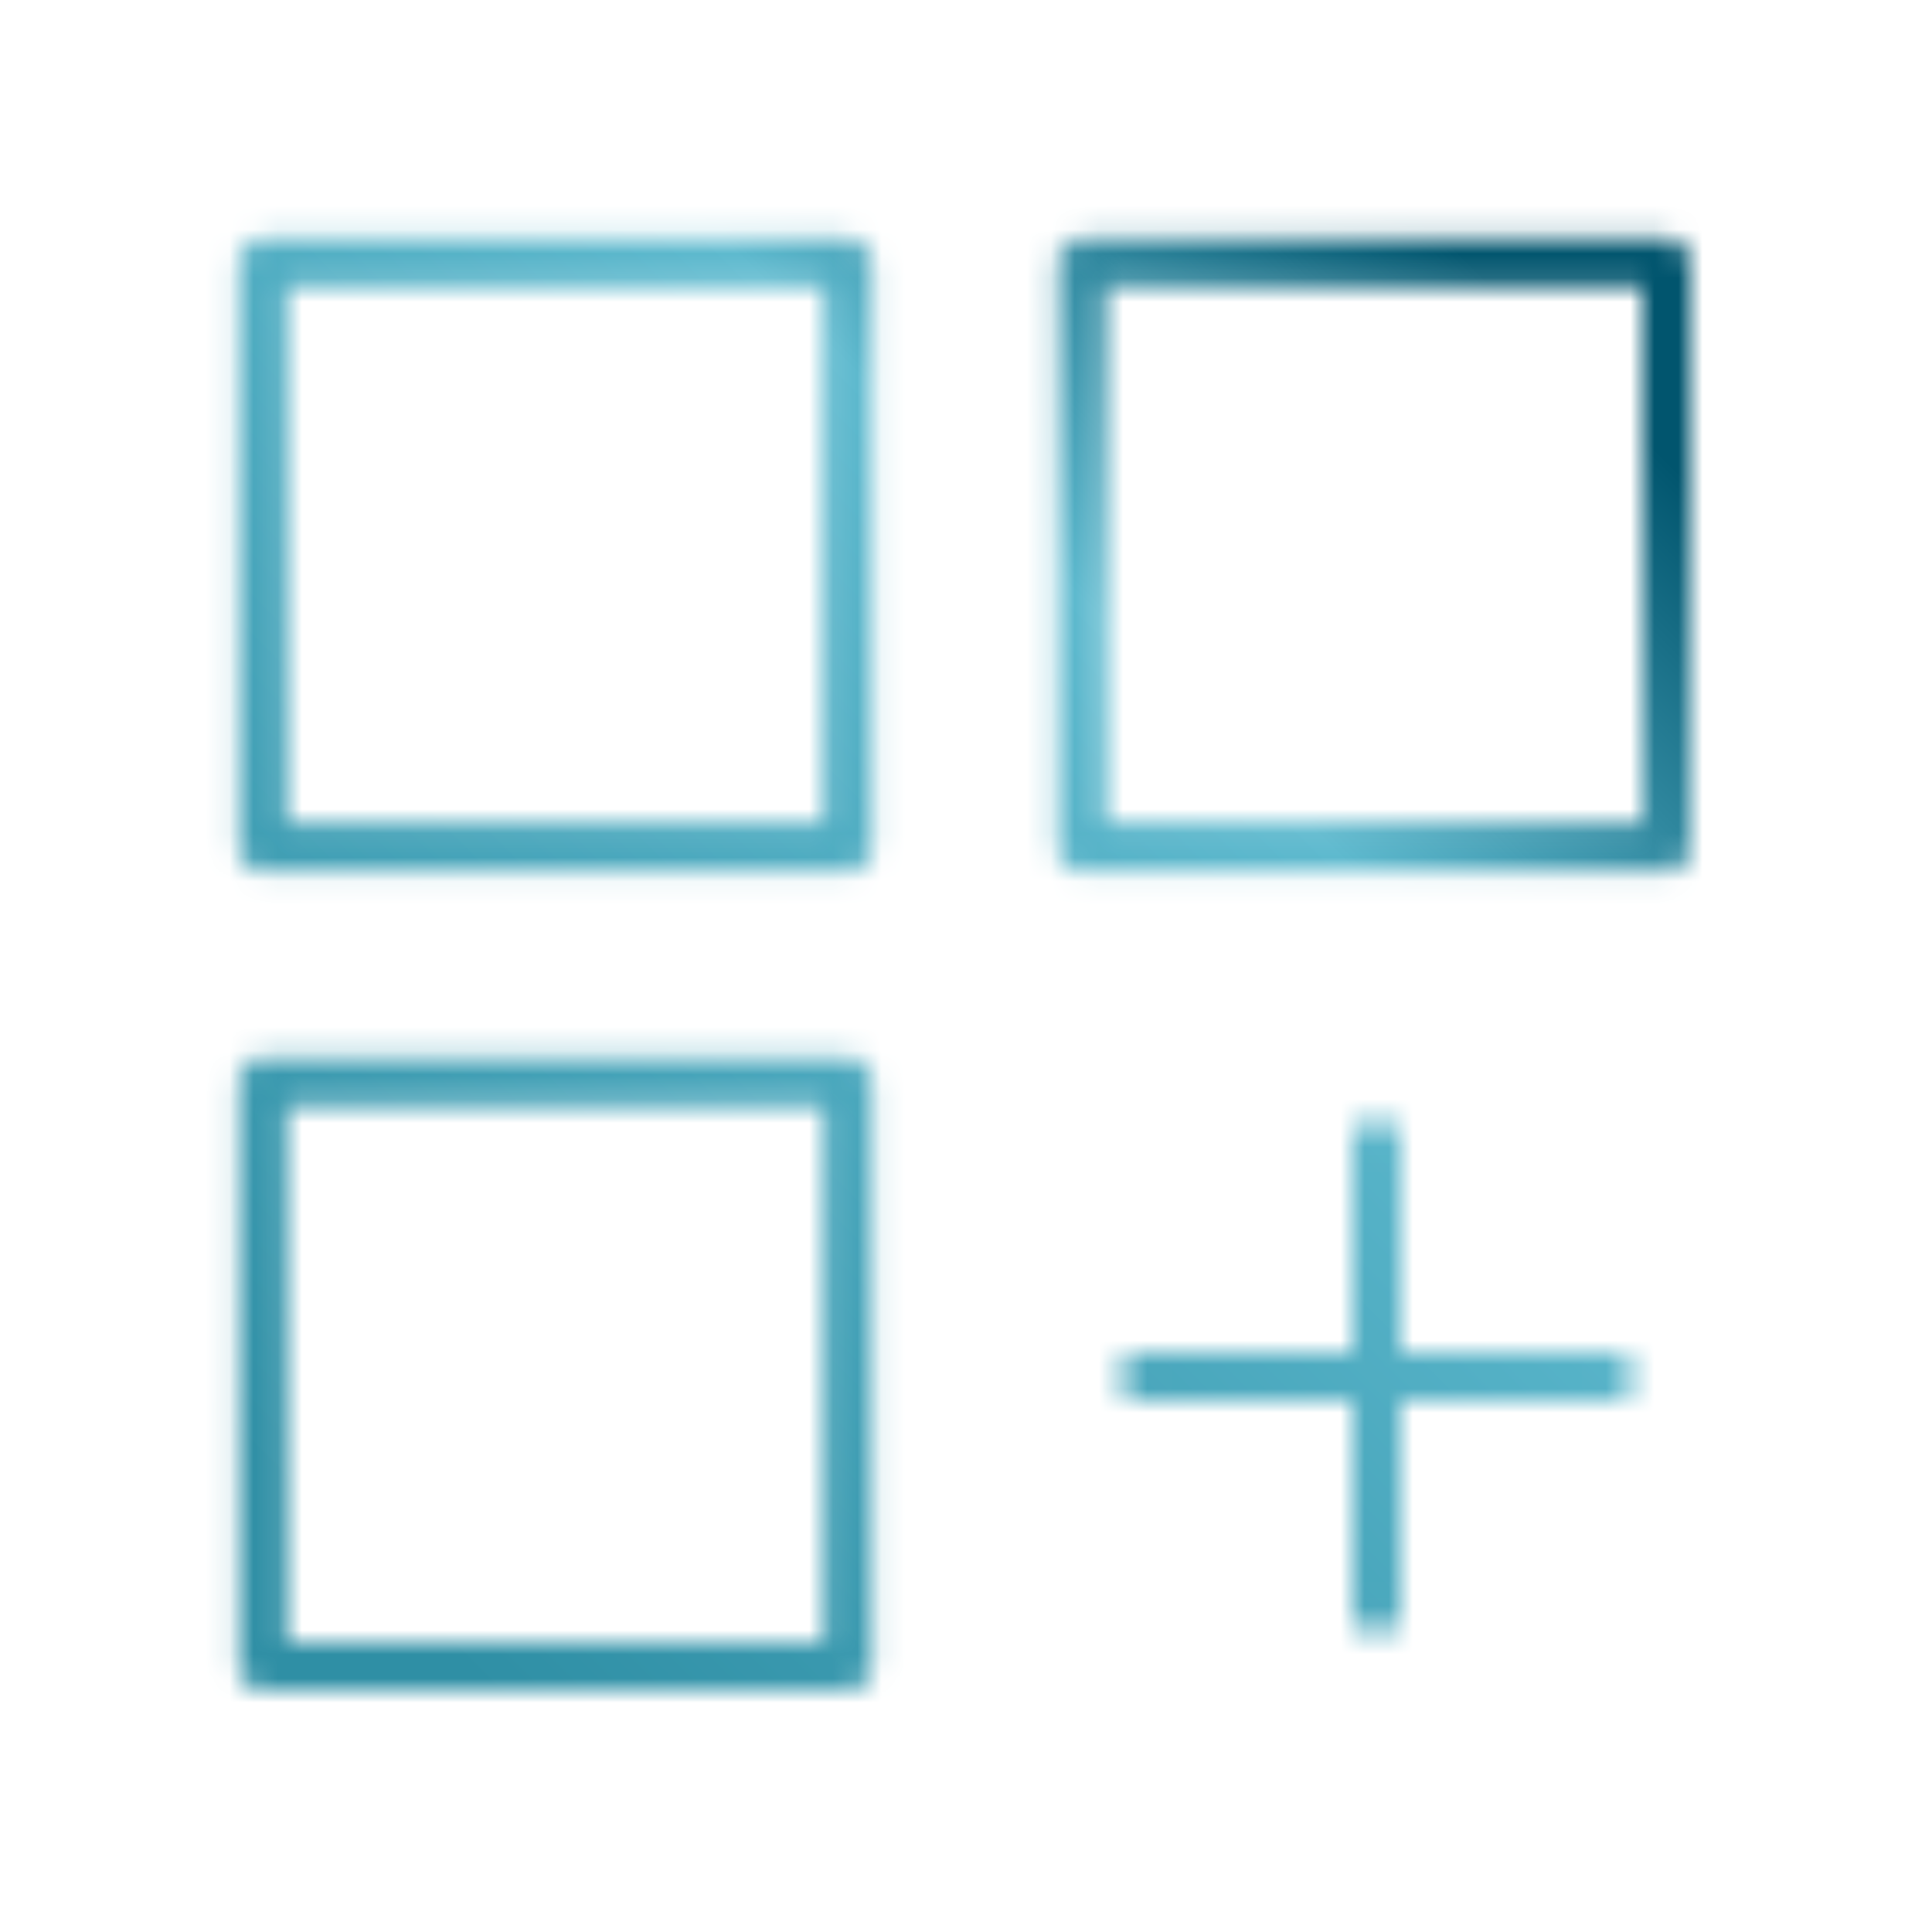
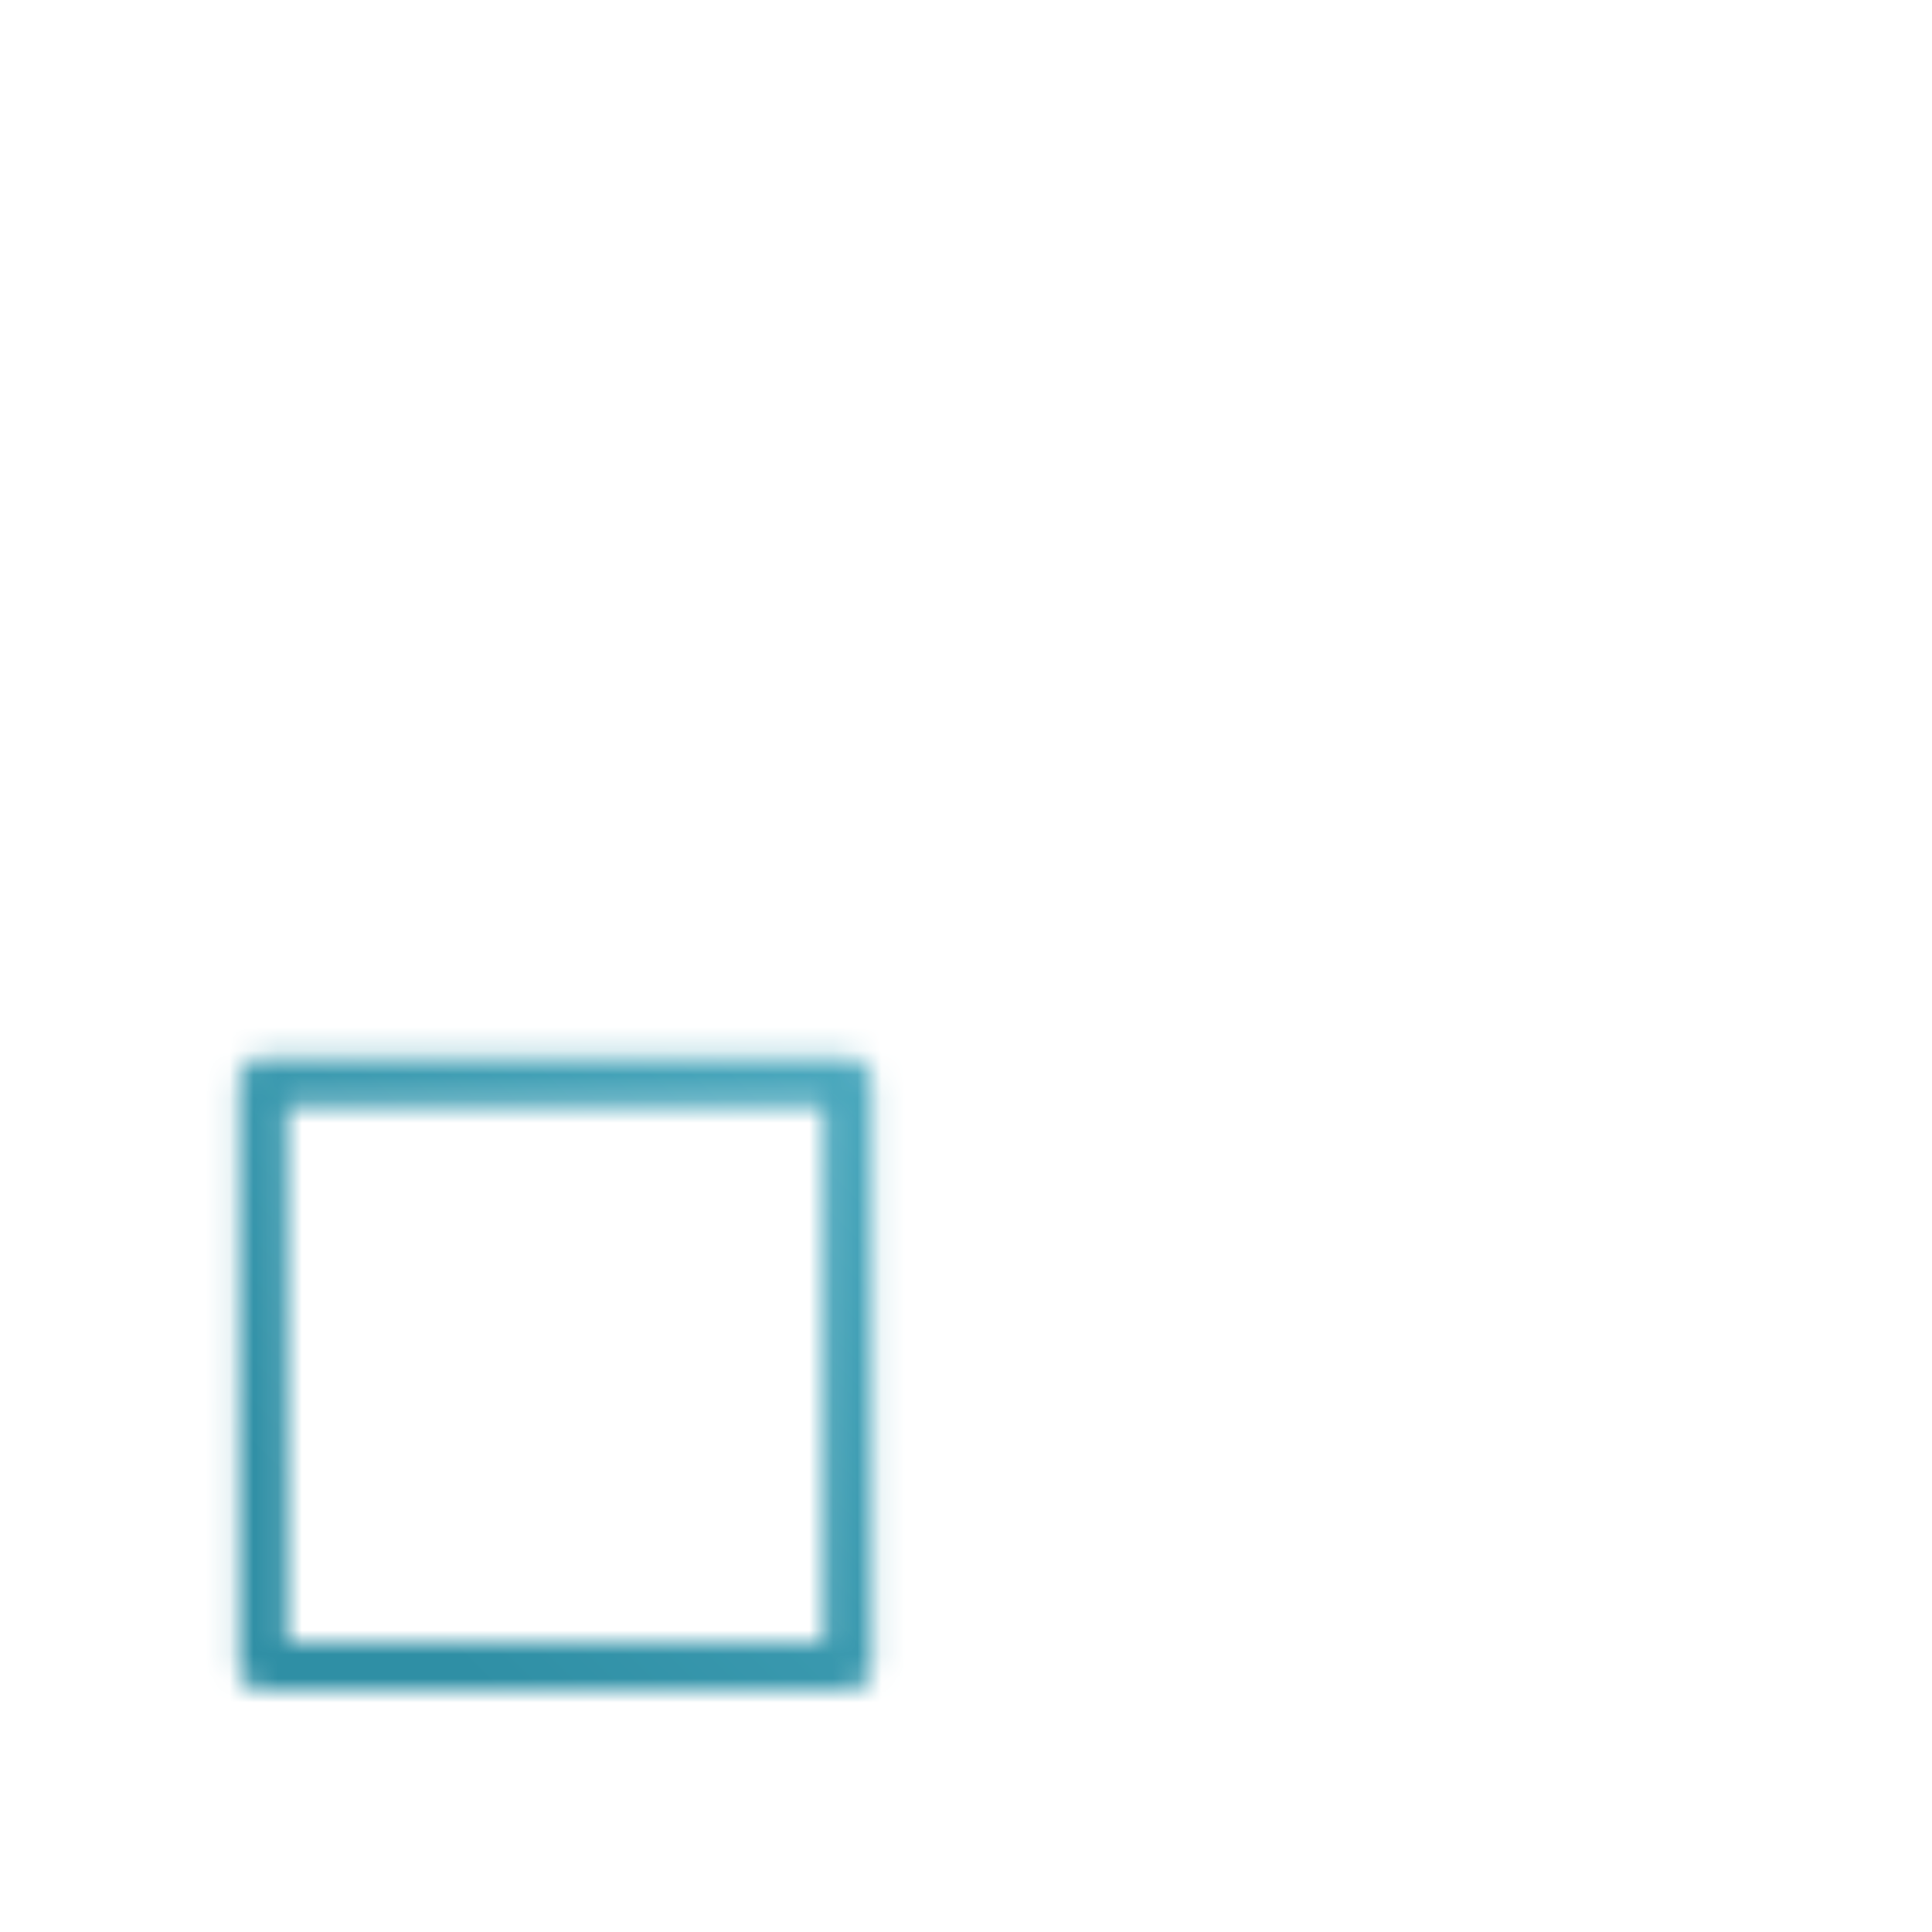
<svg xmlns="http://www.w3.org/2000/svg" id="Layer_1" version="1.1" viewBox="0 0 80 80">
  <defs>
    <style>
      .st0 {
        mask: url(#mask);
      }

      .st1 {
        stroke-linecap: round;
      }

      .st1, .st2 {
        fill: none;
        stroke: #fff;
        stroke-linejoin: round;
        stroke-width: 2px;
      }

      .st3 {
        fill: url(#linear-gradient);
      }
    </style>
    <mask id="mask" x="3" y="3" width="74" height="74" maskUnits="userSpaceOnUse">
      <g id="svg-defs-mask-icon-integrations">
-         <rect class="st2" x="10.9" y="10.9" width="24.2" height="24.2" />
        <rect class="st2" x="10.9" y="44.8" width="24.2" height="24.2" />
-         <rect class="st2" x="44.8" y="10.9" width="24.2" height="24.2" />
-         <line class="st1" x1="57" y1="47.3" x2="57" y2="66.7" />
-         <line class="st1" x1="66.7" y1="57" x2="47.3" y2="57" />
      </g>
    </mask>
    <linearGradient id="linear-gradient" x1="15" y1="16.3" x2="65" y2="66.3" gradientTransform="translate(0 81.3) scale(1 -1)" gradientUnits="userSpaceOnUse">
      <stop offset="0" stop-color="#2f8fa5" />
      <stop offset=".7" stop-color="#5db9ce" />
      <stop offset="1" stop-color="#01556e" />
    </linearGradient>
  </defs>
  <g class="st0">
    <rect class="st3" x="3" y="3" width="74" height="74" />
  </g>
</svg>